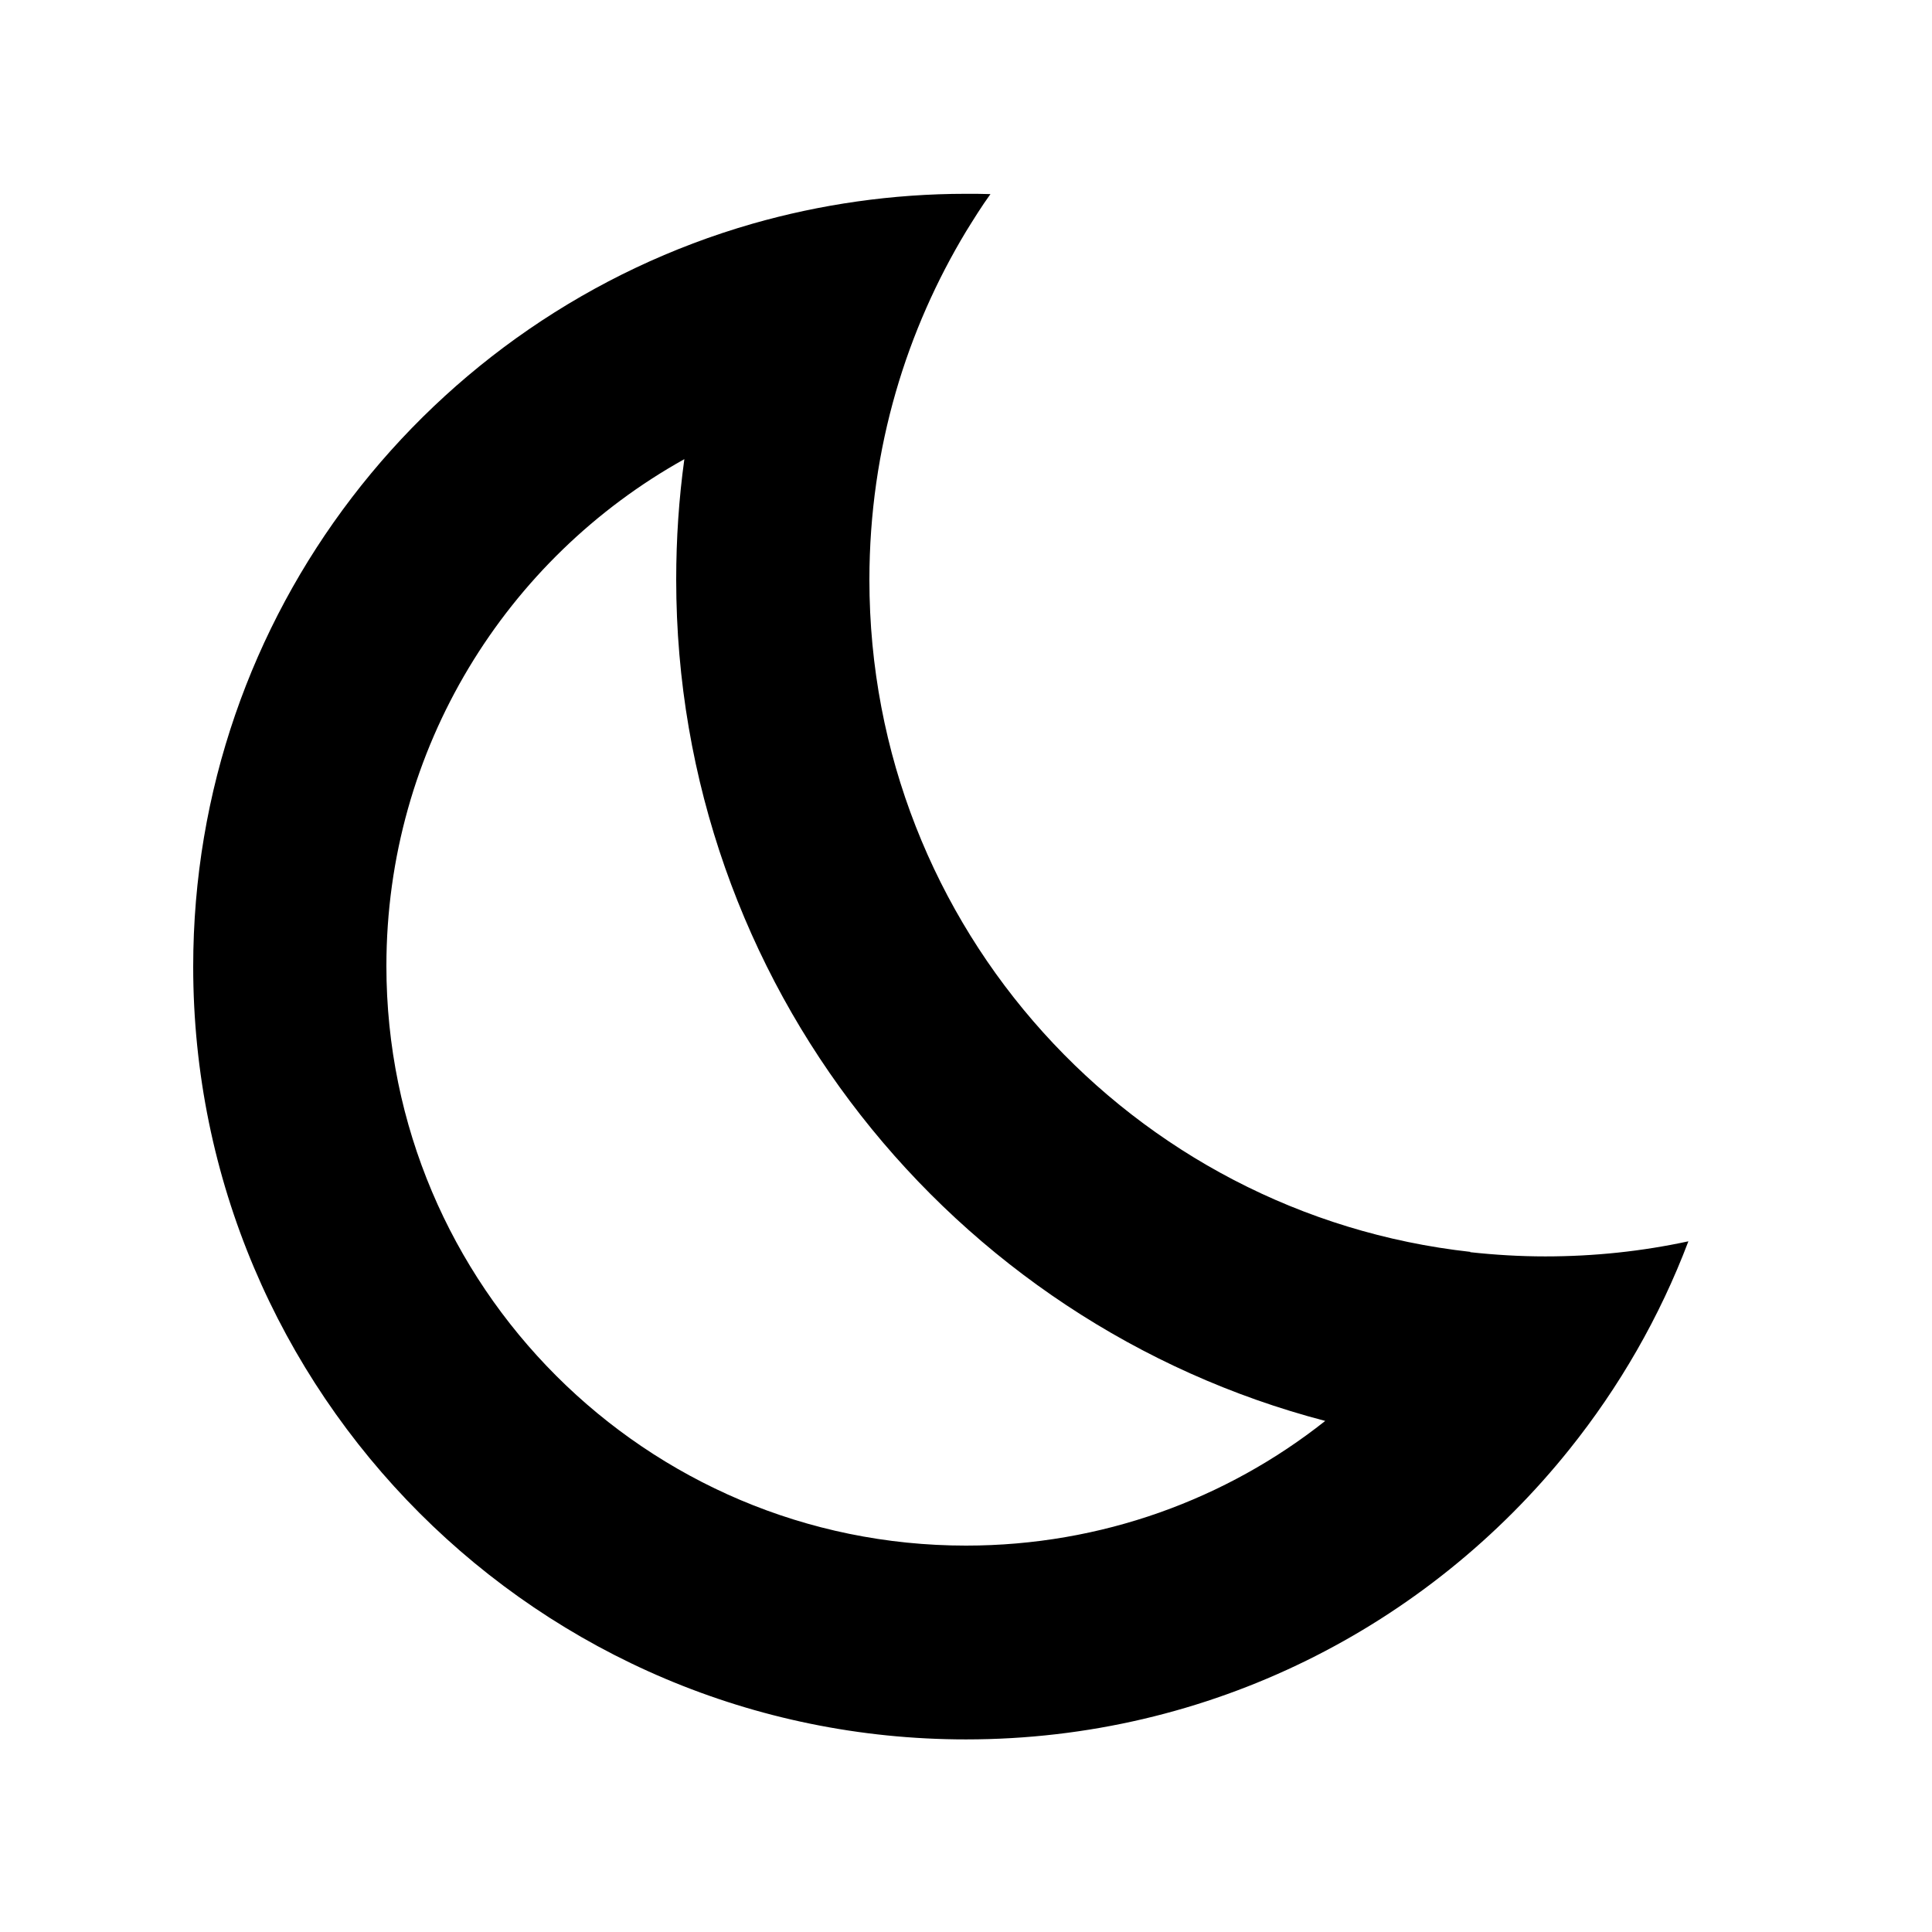
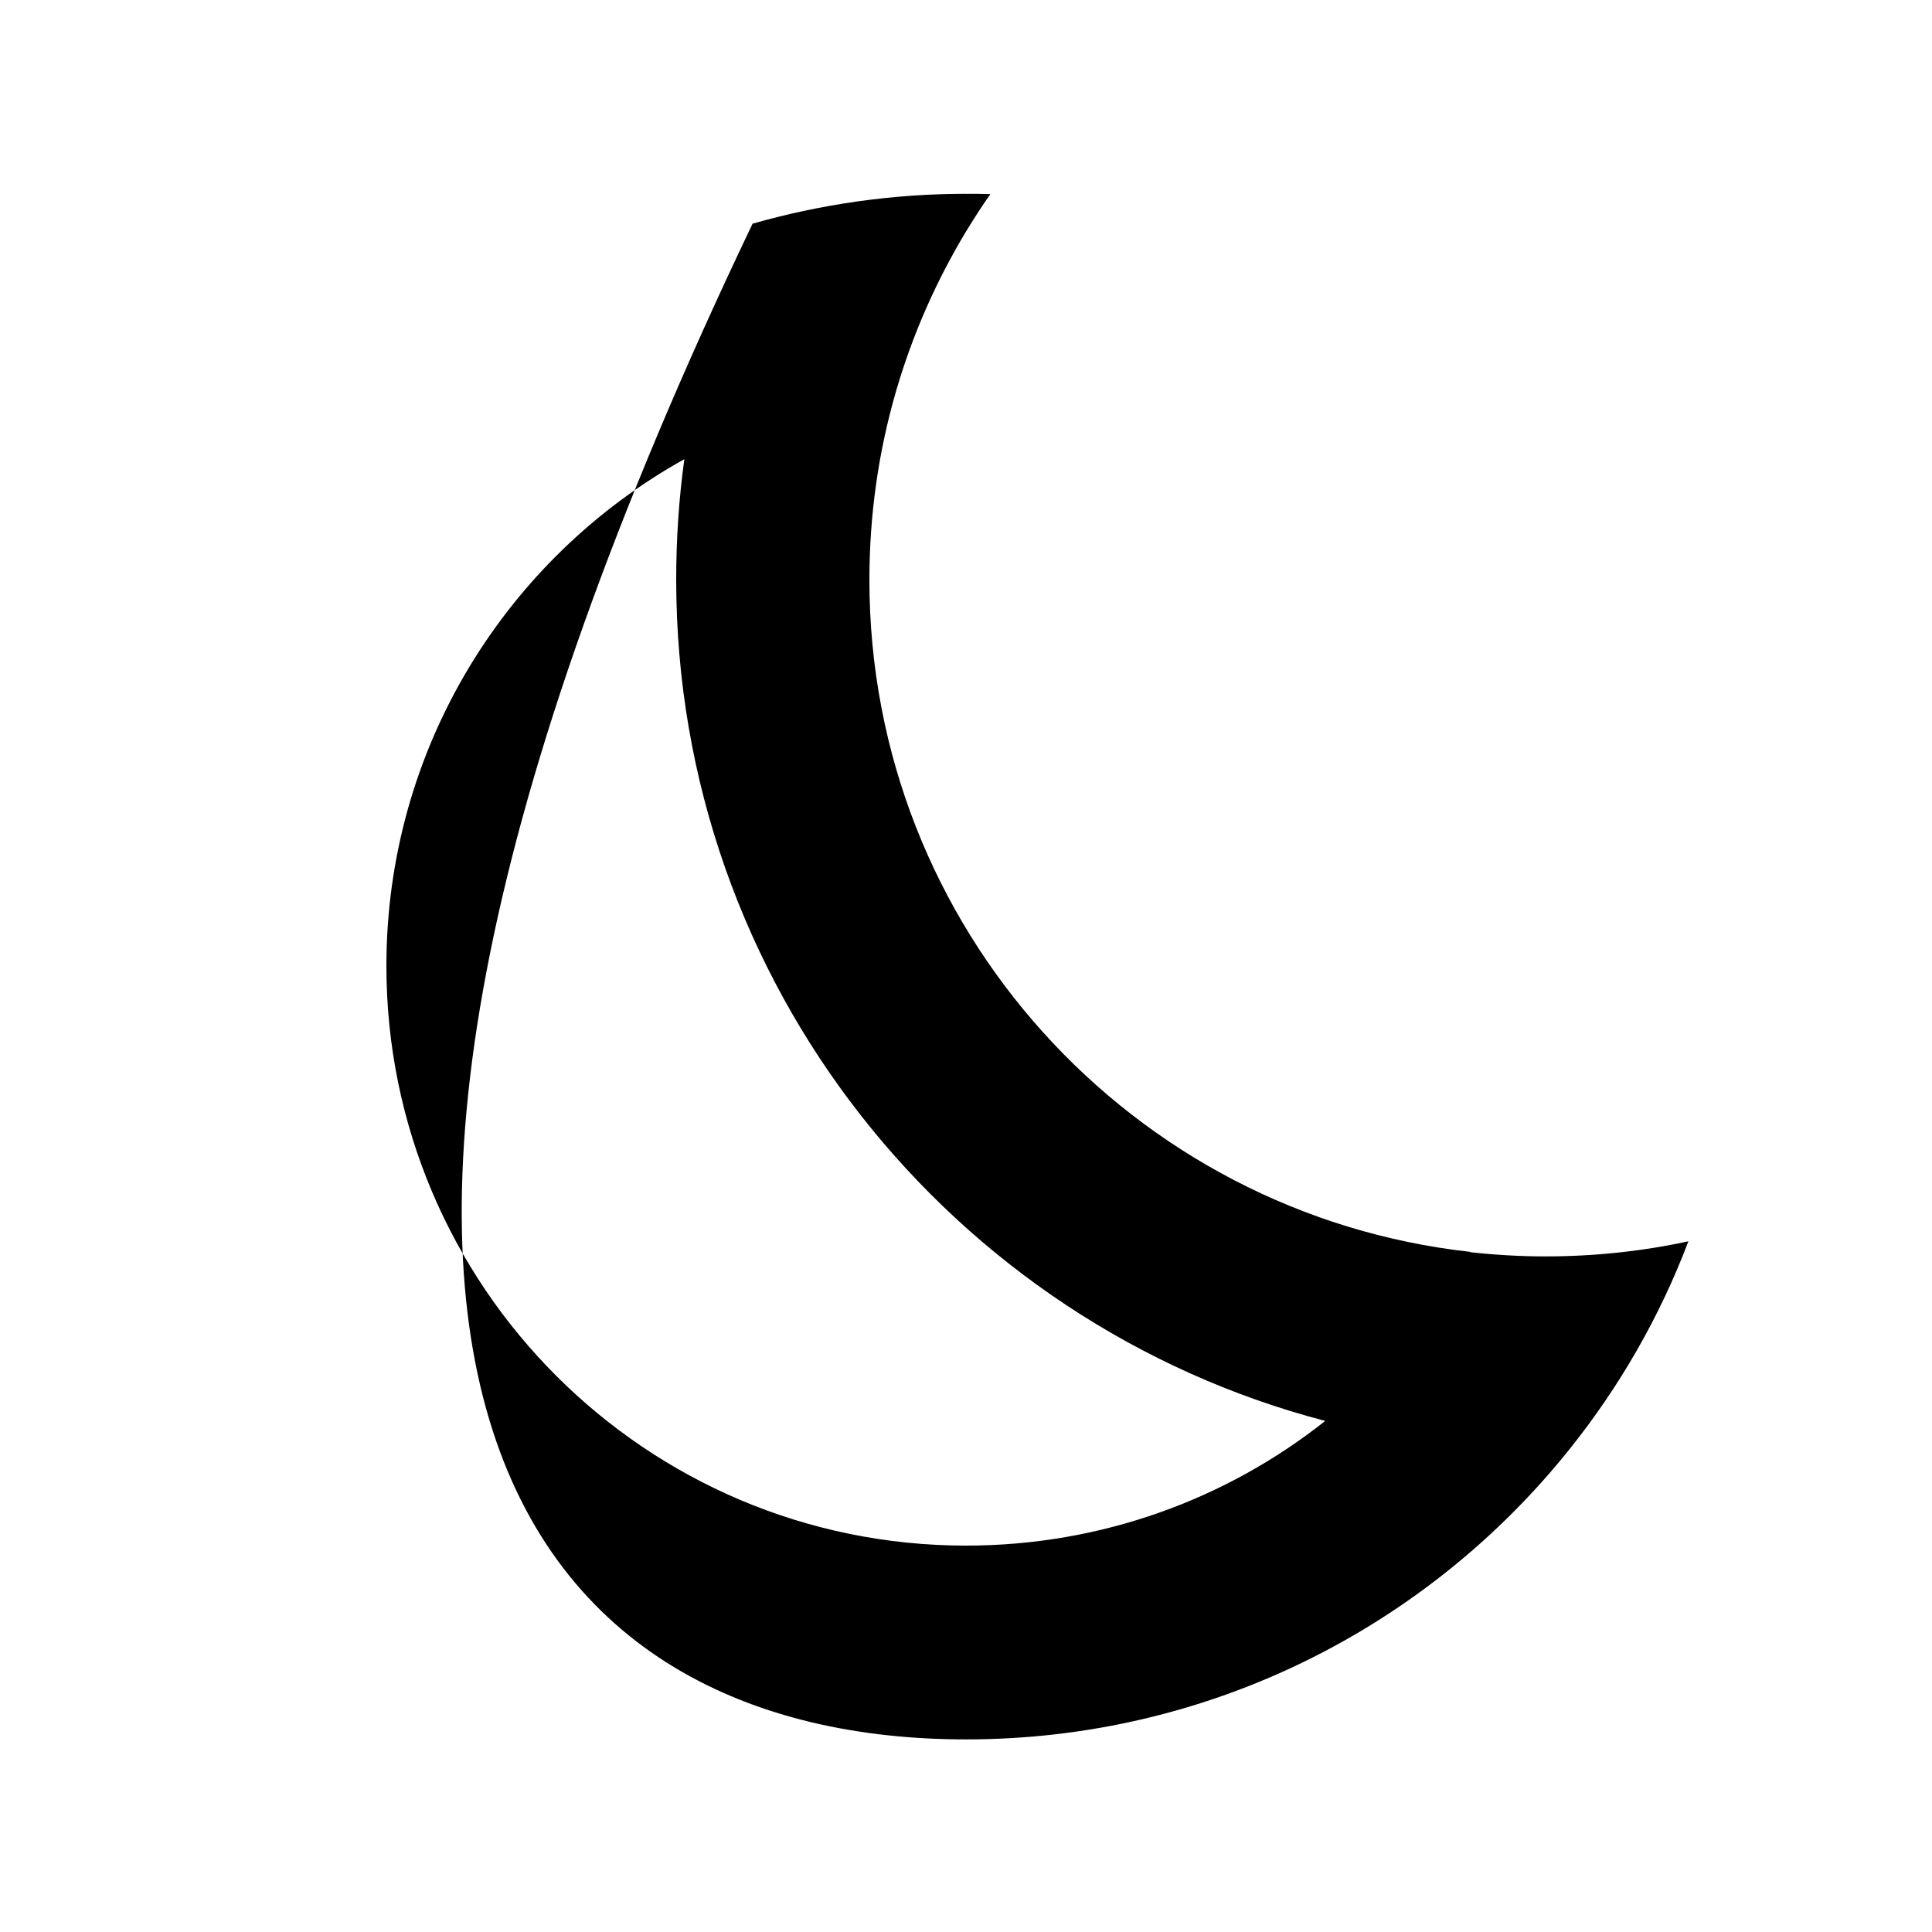
<svg xmlns="http://www.w3.org/2000/svg" viewBox="0 0 640 640">
-   <path fill="currentColor" d="M439 470.7C406.3 496.6 364.9 512 320 512C214 512 128 426 128 320C128 247.8 167.8 184.9 226.7 152.1C224.9 165.1 224 178.5 224 192C224 325.8 315.3 438.4 439 470.7zM487.1 414.7C375.1 402.3 288 307.4 288 192.1C288 148 300.6 108.9 320 76.7C322.6 72.5 325.2 68.3 328.1 64.3C325.4 64.2 322.7 64.2 320 64.2C295.5 64.2 271.7 67.7 249.3 74.1C142.3 104.8 64 203.4 64 320.2C64 461.6 178.6 576.2 320 576.2C400.9 576.2 473 538.7 519.9 480.1C536.4 459.5 549.8 436.3 559.3 411.2C544 414.5 528.2 416.2 511.9 416.2C503.5 416.2 495.2 415.7 487 414.8z" />
+   <path fill="currentColor" d="M439 470.7C406.3 496.6 364.9 512 320 512C214 512 128 426 128 320C128 247.8 167.8 184.9 226.7 152.1C224.9 165.1 224 178.5 224 192C224 325.8 315.3 438.4 439 470.7zM487.1 414.7C375.1 402.3 288 307.4 288 192.1C288 148 300.6 108.9 320 76.7C322.6 72.5 325.2 68.3 328.1 64.3C325.4 64.2 322.7 64.2 320 64.2C295.5 64.2 271.7 67.7 249.3 74.1C64 461.6 178.6 576.2 320 576.2C400.9 576.2 473 538.7 519.9 480.1C536.4 459.5 549.8 436.3 559.3 411.2C544 414.5 528.2 416.2 511.9 416.2C503.5 416.2 495.2 415.7 487 414.8z" />
</svg>